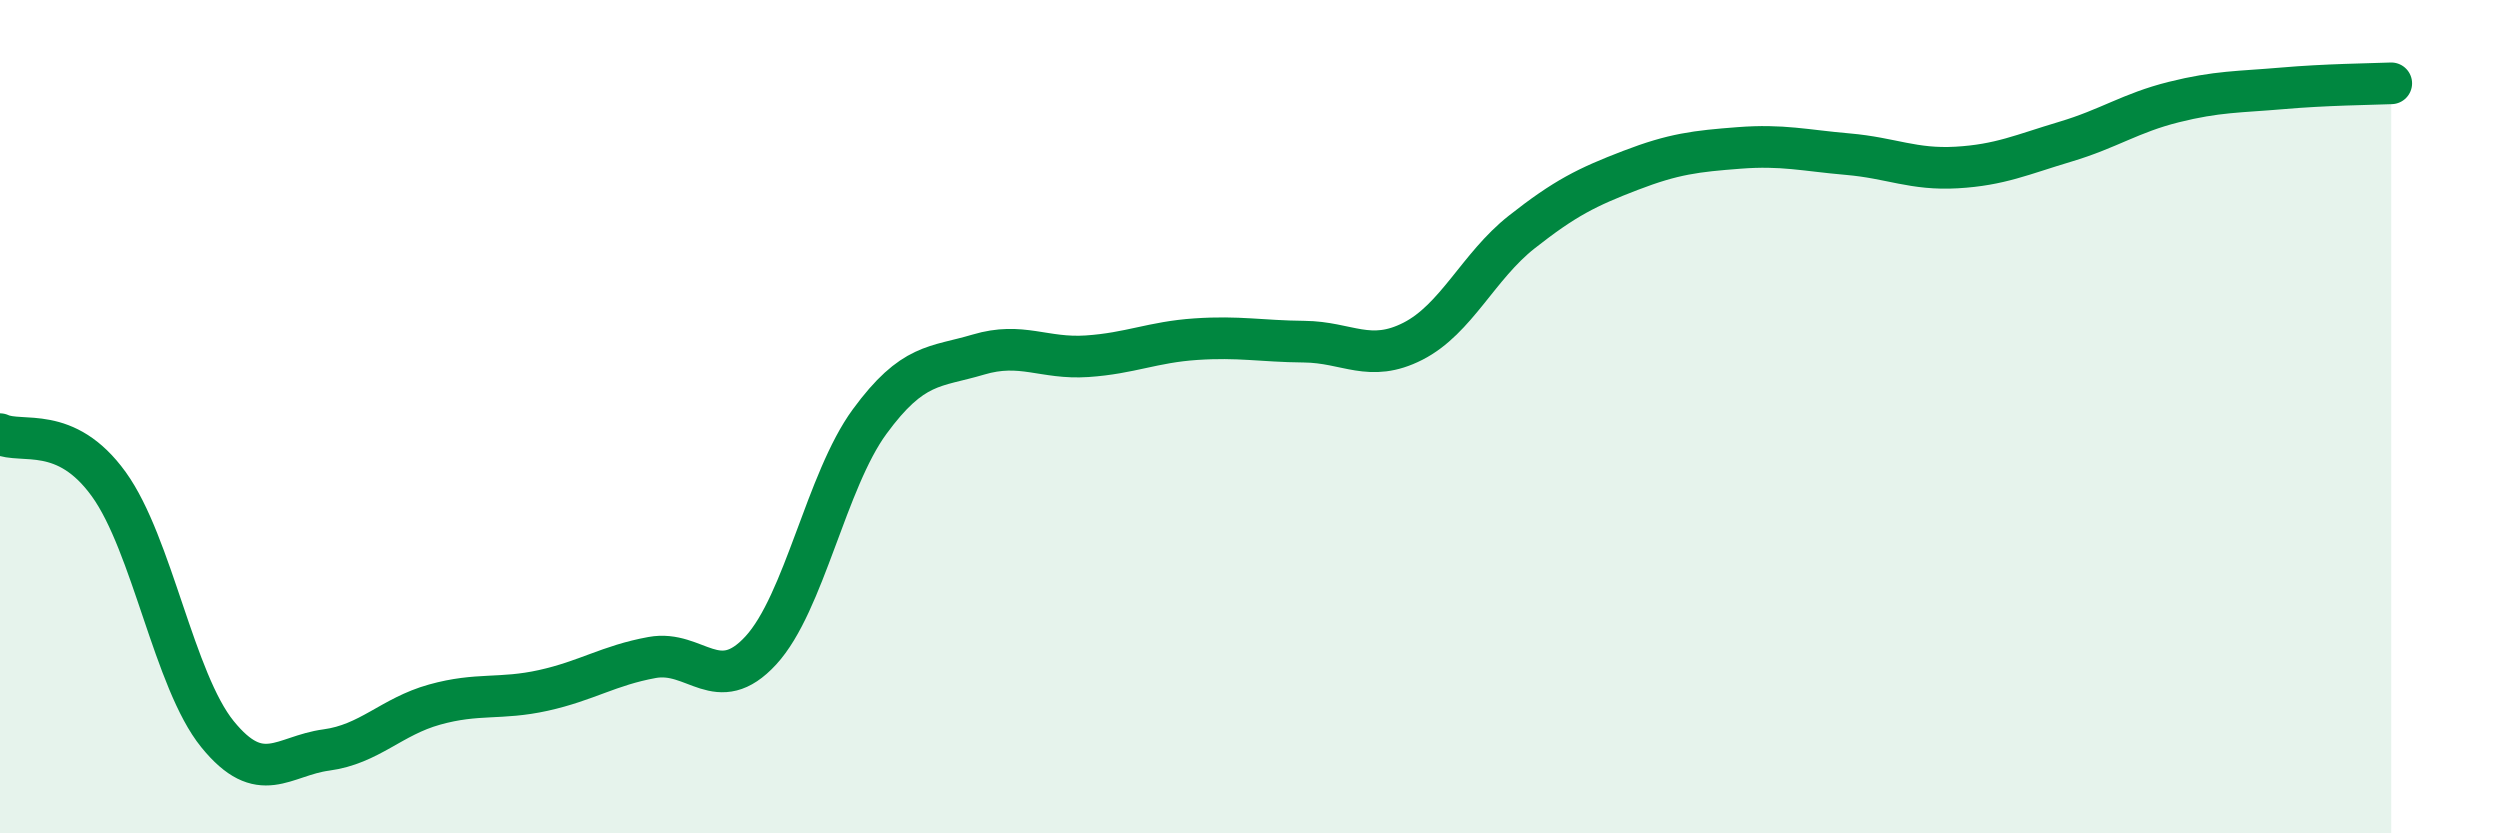
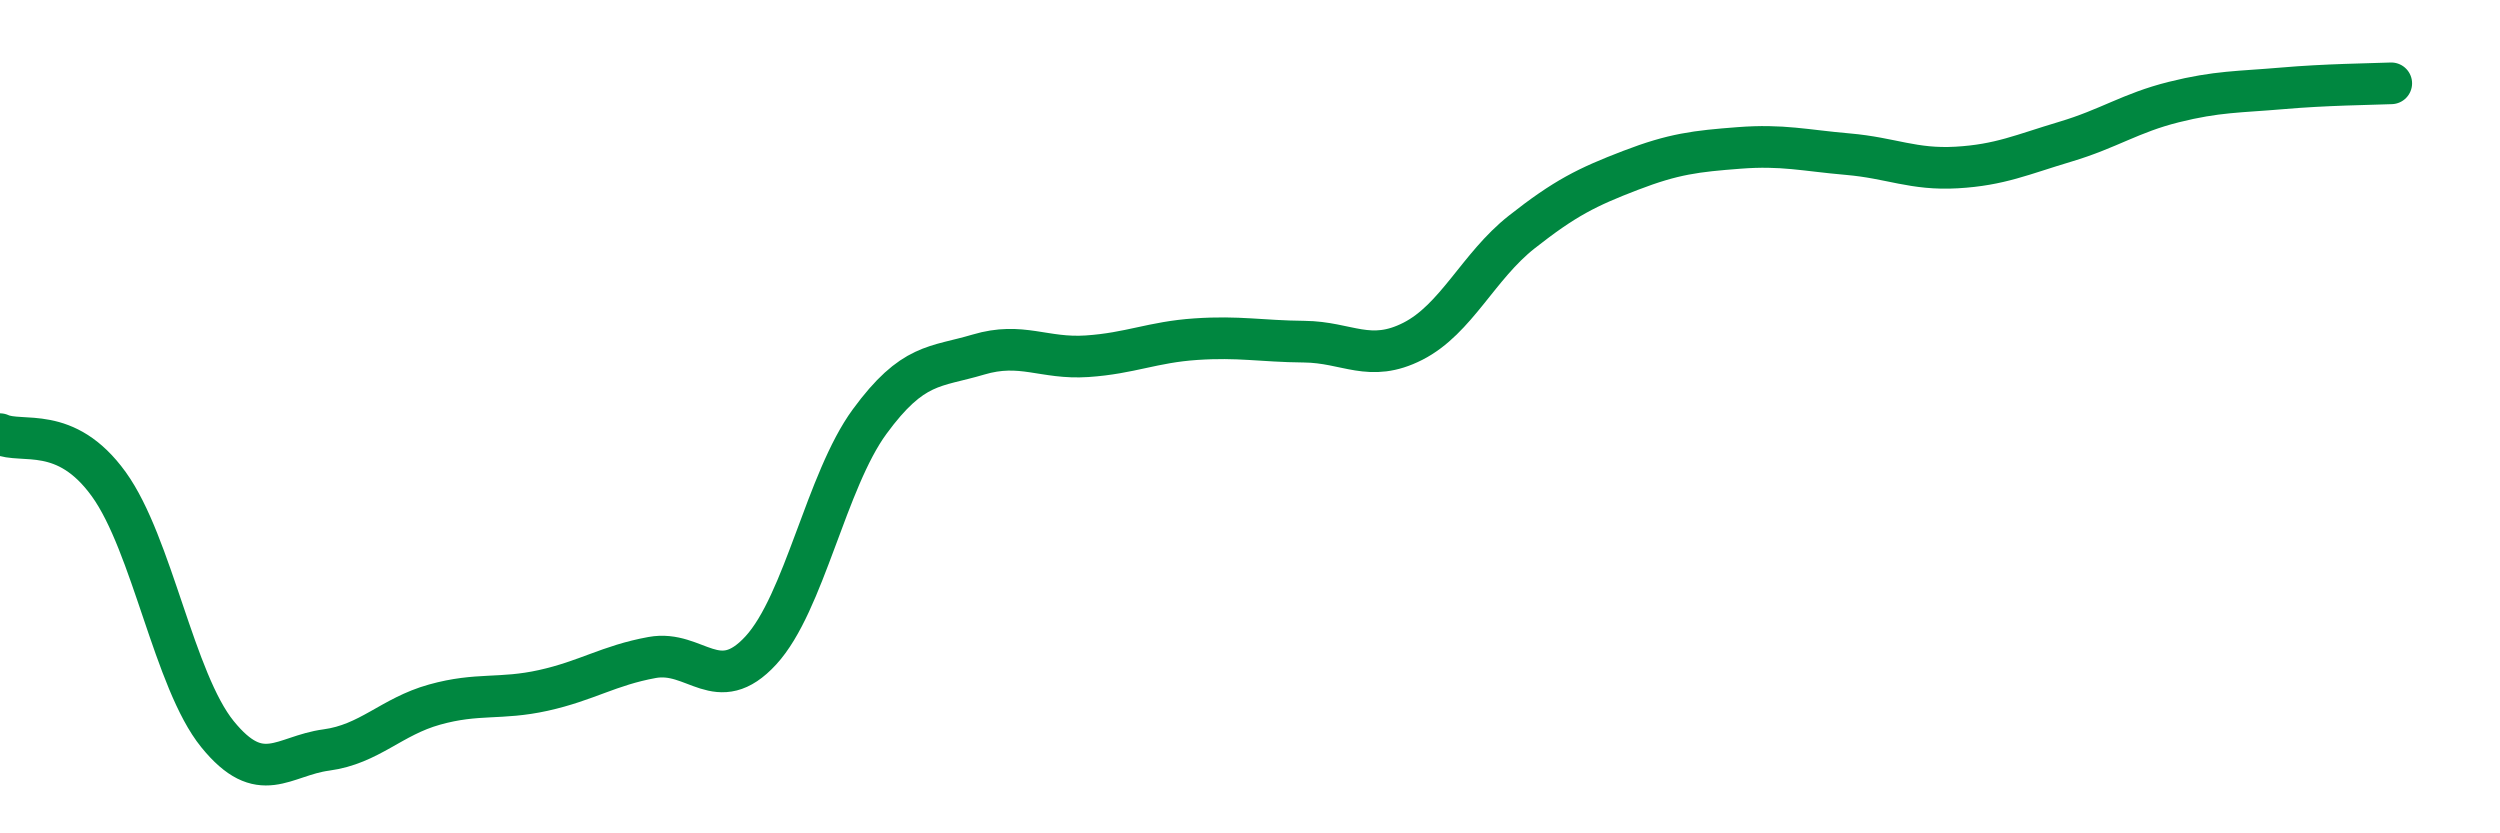
<svg xmlns="http://www.w3.org/2000/svg" width="60" height="20" viewBox="0 0 60 20">
-   <path d="M 0,10.42 C 0.52,10.66 1.57,10.18 2.61,11.62 C 3.65,13.06 4.18,16.34 5.22,17.62 C 6.26,18.9 6.79,18.14 7.83,18 C 8.87,17.86 9.39,17.2 10.43,16.91 C 11.47,16.62 12,16.8 13.04,16.57 C 14.08,16.34 14.61,15.97 15.65,15.78 C 16.69,15.59 17.22,16.74 18.26,15.61 C 19.3,14.48 19.83,11.54 20.87,10.12 C 21.91,8.7 22.44,8.82 23.48,8.51 C 24.52,8.2 25.05,8.62 26.09,8.55 C 27.13,8.48 27.66,8.21 28.7,8.14 C 29.74,8.07 30.26,8.19 31.3,8.2 C 32.34,8.21 32.87,8.72 33.91,8.19 C 34.95,7.66 35.48,6.39 36.52,5.57 C 37.56,4.75 38.09,4.49 39.13,4.09 C 40.17,3.69 40.7,3.63 41.74,3.55 C 42.78,3.47 43.31,3.61 44.35,3.7 C 45.39,3.79 45.92,4.08 46.96,4.02 C 48,3.96 48.53,3.71 49.57,3.4 C 50.61,3.09 51.13,2.71 52.17,2.45 C 53.21,2.19 53.74,2.21 54.78,2.12 C 55.82,2.03 56.87,2.02 57.39,2L57.39 20L0 20Z" fill="#008740" opacity="0.1" stroke-linecap="round" stroke-linejoin="round" />
  <path d="M 0,10.42 C 0.52,10.66 1.57,10.18 2.61,11.62 C 3.65,13.06 4.18,16.34 5.22,17.62 C 6.26,18.9 6.79,18.14 7.83,18 C 8.87,17.86 9.39,17.2 10.43,16.91 C 11.47,16.62 12,16.8 13.04,16.57 C 14.08,16.34 14.61,15.97 15.65,15.78 C 16.69,15.59 17.22,16.74 18.26,15.61 C 19.3,14.48 19.83,11.54 20.87,10.12 C 21.91,8.7 22.44,8.82 23.48,8.51 C 24.52,8.2 25.05,8.62 26.09,8.55 C 27.13,8.48 27.66,8.21 28.7,8.14 C 29.74,8.07 30.26,8.19 31.3,8.2 C 32.34,8.21 32.87,8.72 33.91,8.19 C 34.95,7.66 35.48,6.39 36.52,5.57 C 37.56,4.75 38.09,4.49 39.13,4.09 C 40.17,3.69 40.7,3.63 41.74,3.55 C 42.78,3.47 43.31,3.61 44.35,3.7 C 45.39,3.79 45.92,4.08 46.96,4.02 C 48,3.96 48.53,3.71 49.57,3.4 C 50.61,3.09 51.13,2.71 52.17,2.45 C 53.21,2.19 53.74,2.21 54.78,2.12 C 55.82,2.03 56.87,2.02 57.39,2" stroke="#008740" stroke-width="1" fill="none" stroke-linecap="round" stroke-linejoin="round" />
</svg>